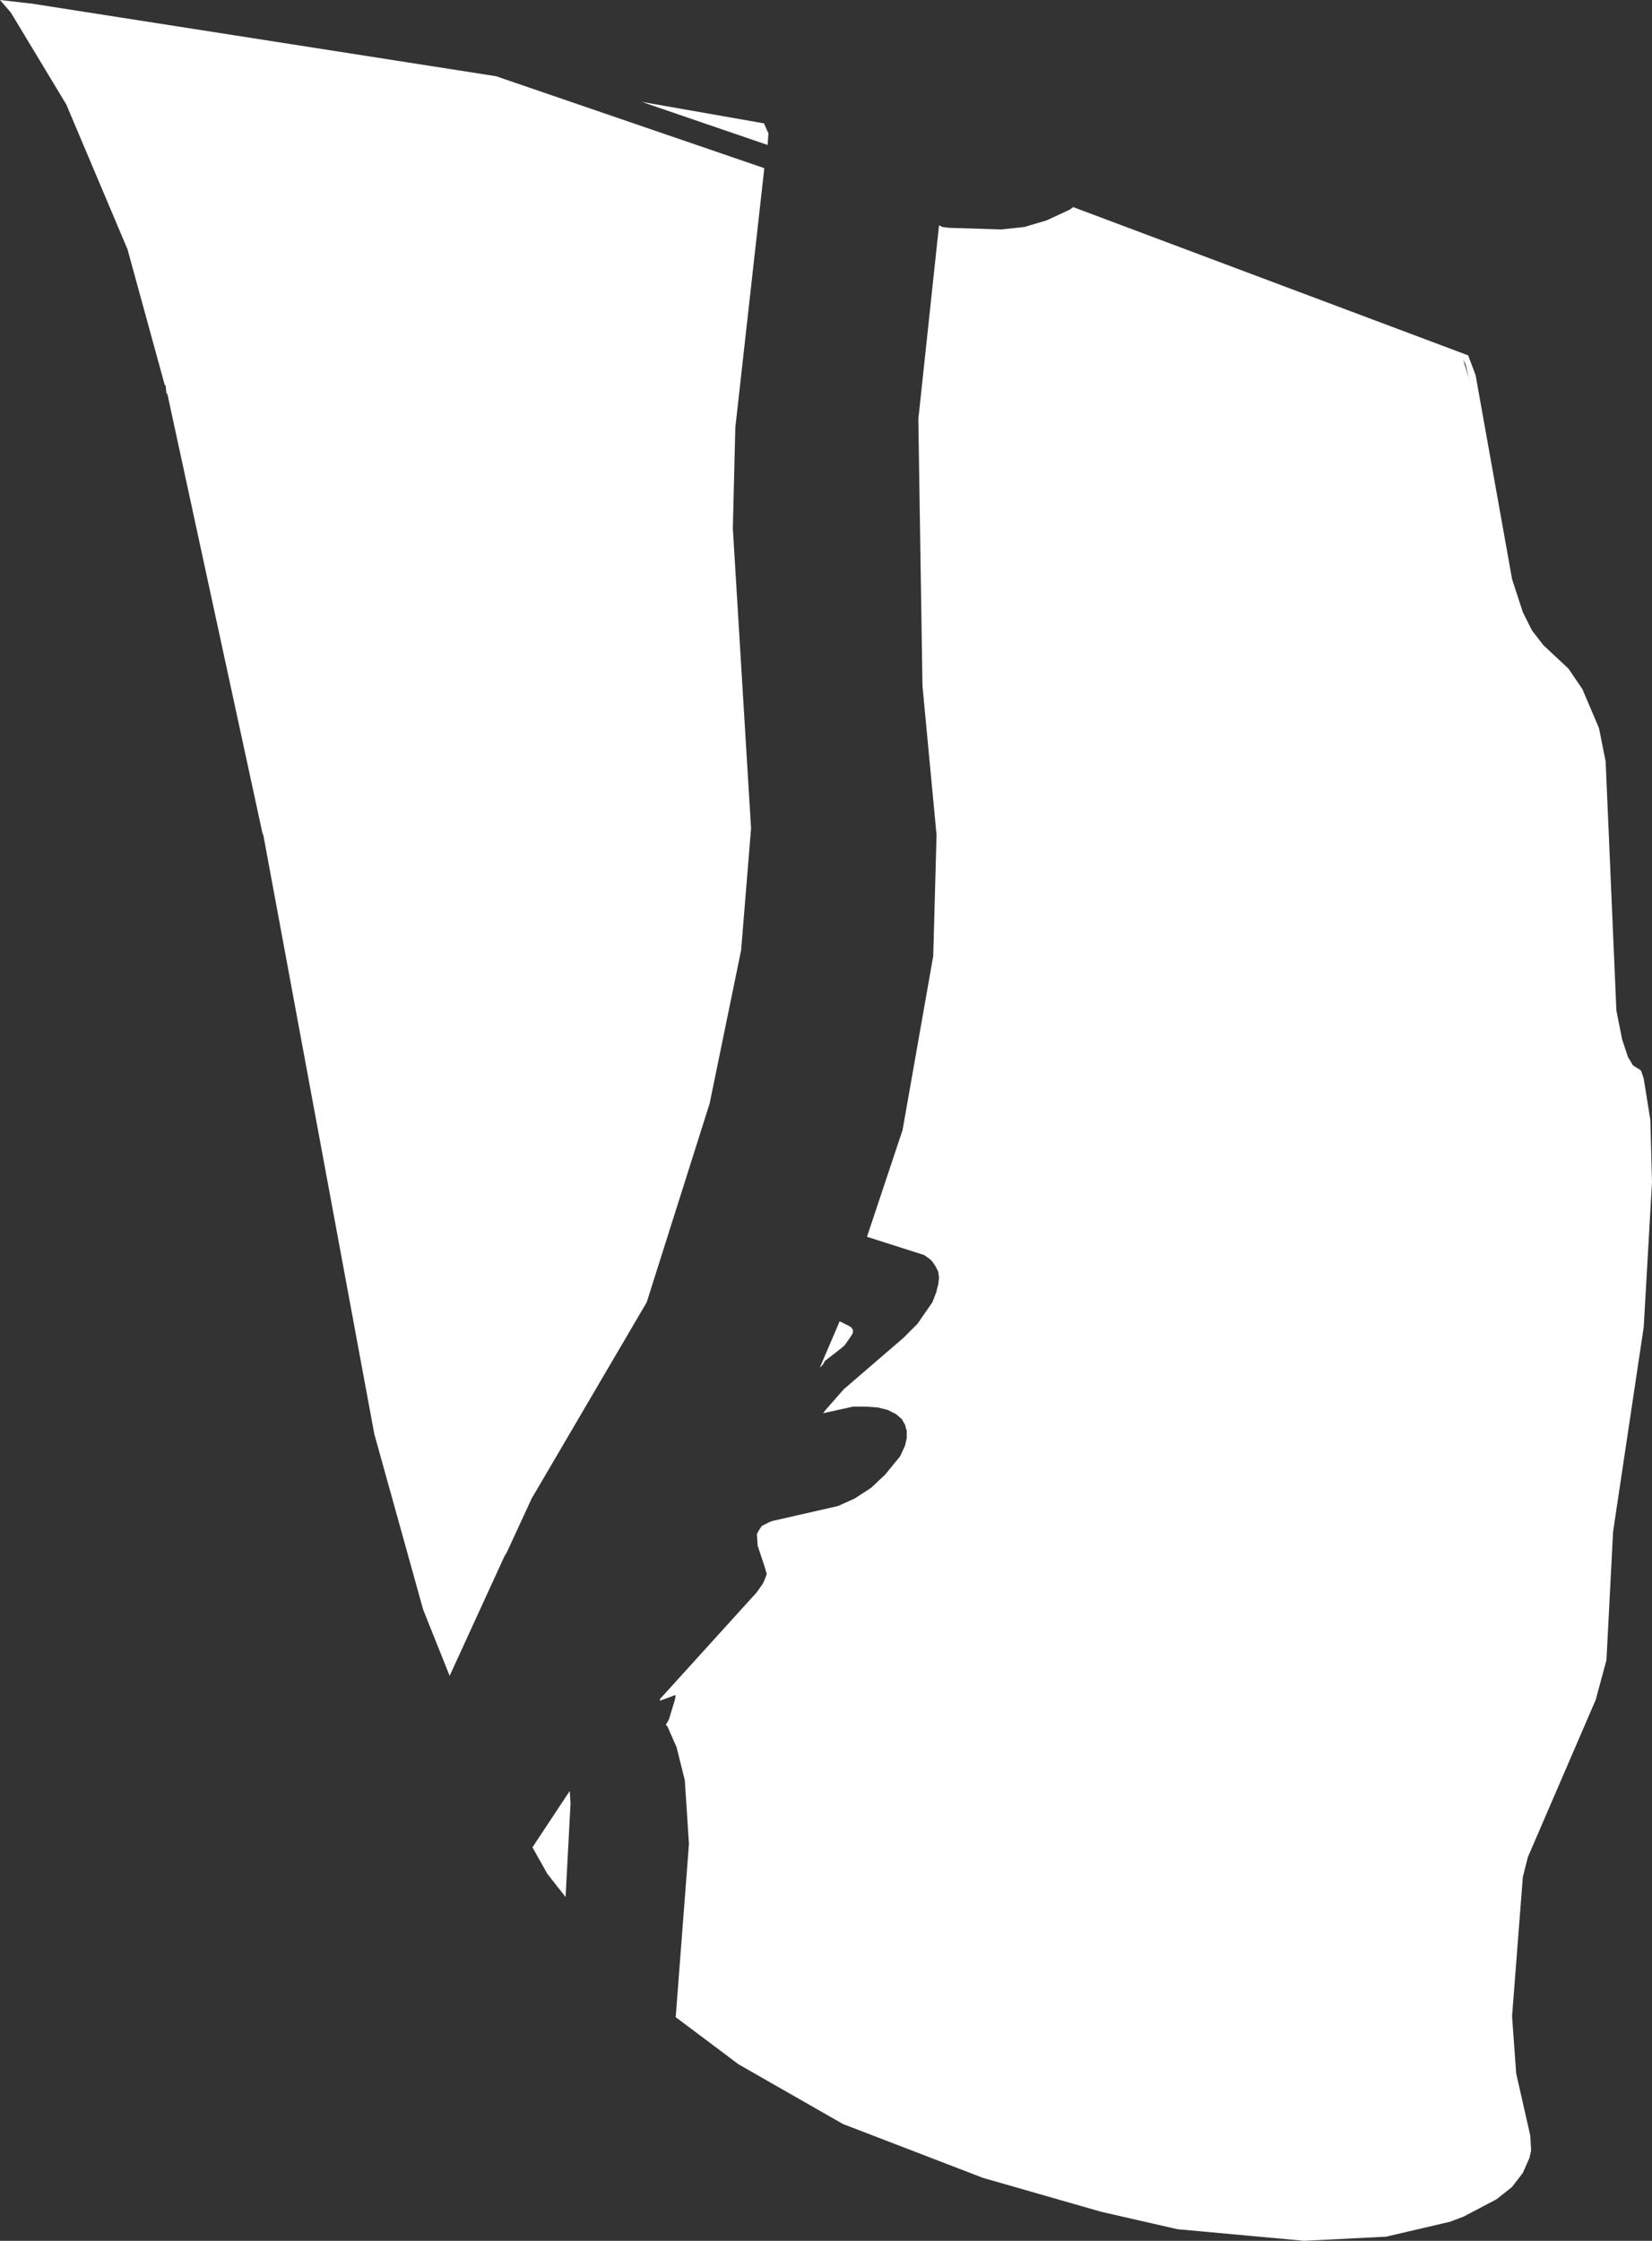
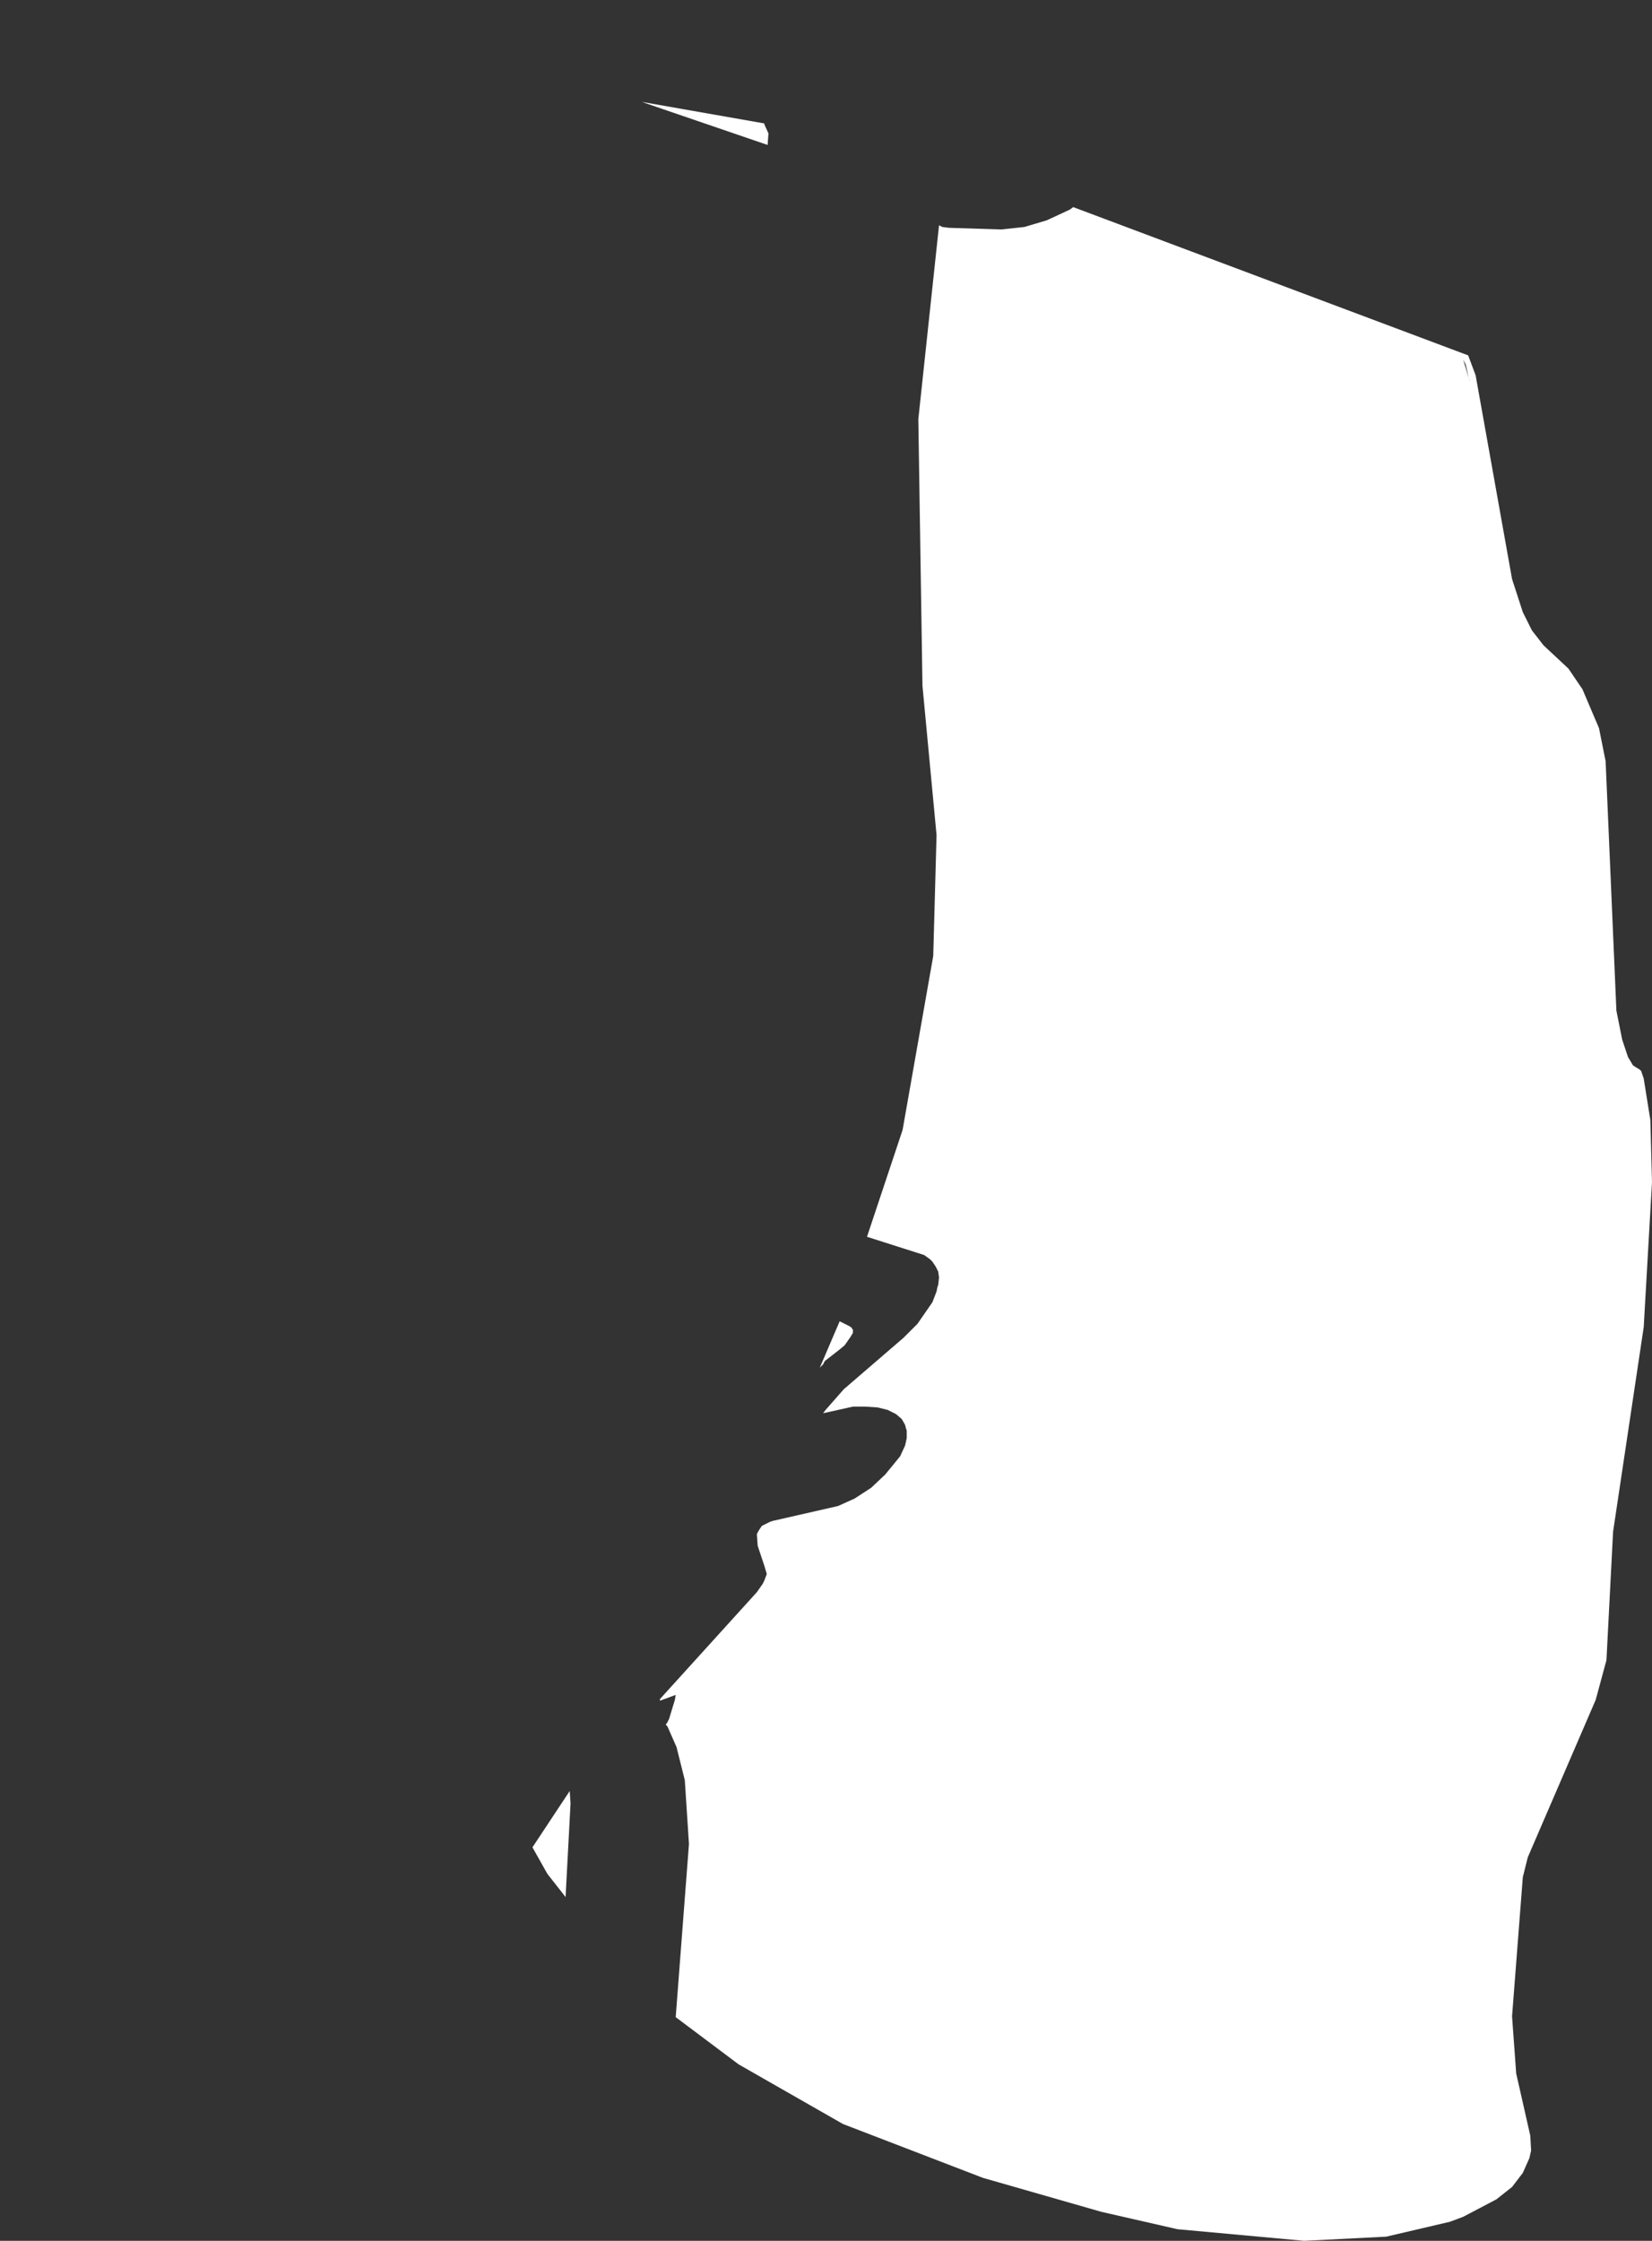
<svg xmlns="http://www.w3.org/2000/svg" height="135.25px" width="99.75px">
  <rect width="100%" height="100%" fill="#333333" stroke="none" />
  <g transform="matrix(1.0, 0.0, 0.0, 1.0, 49.85, 67.6)">
-     <path d="M-48.05 -67.4 L-19.9 -63.0 -3.7 -57.45 -5.45 -41.8 -5.6 -35.7 -4.5 -17.6 -5.1 -10.25 -7.0 -1.0 -10.8 11.0 -17.75 22.85 -19.25 26.1 -19.4 26.35 -22.7 33.55 -24.3 29.55 -27.25 18.95 -33.95 -17.2 -34.0 -17.3 -39.75 -43.85 -39.8 -43.85 -39.85 -44.35 -39.9 -44.35 -42.15 -52.55 -45.85 -61.3 -49.2 -66.85 -49.85 -67.6 -48.1 -67.4 -48.05 -67.4 M39.25 -44.95 L41.45 -32.65 42.1 -30.65 42.65 -29.55 43.35 -28.65 44.85 -27.25 45.7 -26.0 46.7 -23.65 47.1 -21.65 47.75 -6.6 48.1 -4.85 48.45 -3.8 48.75 -3.3 48.9 -3.2 49.15 -3.05 49.25 -2.95 49.4 -2.5 49.8 0.0 49.9 3.75 49.4 12.5 47.55 24.85 47.15 32.6 46.5 35.0 42.4 44.5 42.1 45.7 41.45 54.1 41.7 57.55 42.55 61.3 42.6 62.2 42.5 62.65 42.1 63.55 41.45 64.4 40.5 65.15 38.5 66.2 37.7 66.5 33.85 67.4 28.9 67.65 21.25 66.95 16.65 65.9 9.5 63.85 1.05 60.6 -5.25 57.0 -9.05 54.15 -8.25 43.7 -8.5 39.85 -9.0 37.85 -9.55 36.6 -9.65 36.5 -9.55 36.35 -9.45 36.15 -9.1 35.0 -9.05 34.7 -10.0 35.05 -10.0 35.0 -10.0 34.95 -4.15 28.5 -3.8 28.0 -3.7 27.8 -3.55 27.4 -3.7 26.9 -4.1 25.7 -4.15 25.0 -4.1 24.9 -4.05 24.8 -3.85 24.5 -3.75 24.45 -3.35 24.25 -3.2 24.2 0.75 23.3 1.75 22.85 2.75 22.2 3.6 21.4 4.5 20.3 4.8 19.65 4.9 19.2 4.9 18.75 4.85 18.6 4.8 18.4 4.6 18.05 4.25 17.75 3.75 17.5 3.15 17.35 2.4 17.3 1.65 17.3 -0.15 17.7 0.0 17.5 1.1 16.25 4.7 13.15 5.55 12.3 6.45 11.0 6.7 10.35 6.75 10.1 6.8 9.95 6.85 9.5 6.8 9.15 6.65 8.85 6.45 8.55 6.3 8.4 5.95 8.15 2.5 7.05 4.65 0.6 6.5 -9.9 6.7 -17.2 5.85 -26.2 5.6 -42.3 6.85 -54.0 7.05 -53.9 7.45 -53.85 10.6 -53.75 12.0 -53.9 13.35 -54.3 14.75 -54.95 14.95 -55.1 38.8 -46.15 39.25 -44.95 M38.85 -44.7 L38.65 -45.6 38.5 -45.9 38.9 -44.55 38.85 -44.7 M-3.45 -59.55 L-3.5 -58.85 -11.1 -61.45 -3.7 -60.15 -3.7 -60.1 -3.45 -59.55 M1.15 13.6 L0.85 13.85 -0.05 14.55 -0.15 14.75 -0.35 14.95 0.85 12.15 1.45 12.45 1.5 12.5 1.55 12.5 1.6 12.6 1.65 12.65 1.65 12.85 1.5 13.1 1.15 13.6 M-15.4 41.25 L-15.7 46.9 -16.8 45.5 -17.7 43.9 -15.45 40.5 -15.4 41.25" fill="#ffffff" fill-rule="evenodd" stroke="none" />
+     <path d="M-48.05 -67.4 M39.25 -44.95 L41.45 -32.65 42.1 -30.65 42.65 -29.55 43.35 -28.65 44.85 -27.25 45.7 -26.0 46.7 -23.65 47.1 -21.65 47.75 -6.6 48.1 -4.85 48.45 -3.8 48.75 -3.3 48.9 -3.2 49.15 -3.05 49.25 -2.95 49.4 -2.5 49.8 0.0 49.9 3.75 49.4 12.5 47.55 24.85 47.15 32.6 46.5 35.0 42.4 44.5 42.1 45.7 41.45 54.1 41.7 57.55 42.55 61.3 42.6 62.2 42.5 62.65 42.1 63.55 41.45 64.4 40.5 65.15 38.5 66.2 37.7 66.5 33.85 67.4 28.9 67.65 21.25 66.95 16.65 65.9 9.5 63.85 1.05 60.6 -5.25 57.0 -9.05 54.15 -8.25 43.7 -8.5 39.85 -9.0 37.85 -9.55 36.6 -9.65 36.5 -9.55 36.35 -9.45 36.15 -9.1 35.0 -9.05 34.7 -10.0 35.05 -10.0 35.0 -10.0 34.95 -4.15 28.5 -3.8 28.0 -3.7 27.8 -3.55 27.4 -3.7 26.9 -4.1 25.7 -4.15 25.0 -4.1 24.9 -4.05 24.8 -3.85 24.5 -3.75 24.45 -3.35 24.25 -3.2 24.2 0.75 23.3 1.75 22.85 2.75 22.2 3.6 21.4 4.5 20.3 4.8 19.65 4.9 19.2 4.9 18.75 4.85 18.6 4.8 18.4 4.6 18.05 4.25 17.75 3.75 17.5 3.15 17.35 2.4 17.3 1.65 17.3 -0.15 17.7 0.0 17.5 1.1 16.25 4.7 13.15 5.55 12.3 6.45 11.0 6.7 10.35 6.75 10.1 6.8 9.95 6.85 9.5 6.8 9.15 6.65 8.85 6.45 8.55 6.3 8.4 5.95 8.15 2.5 7.05 4.65 0.6 6.5 -9.9 6.7 -17.2 5.85 -26.2 5.6 -42.3 6.85 -54.0 7.05 -53.9 7.45 -53.85 10.6 -53.75 12.0 -53.9 13.35 -54.3 14.75 -54.95 14.95 -55.1 38.8 -46.15 39.25 -44.95 M38.85 -44.7 L38.65 -45.6 38.5 -45.9 38.9 -44.55 38.85 -44.7 M-3.45 -59.55 L-3.5 -58.85 -11.1 -61.45 -3.7 -60.15 -3.7 -60.1 -3.45 -59.55 M1.15 13.6 L0.85 13.85 -0.05 14.55 -0.15 14.75 -0.35 14.95 0.85 12.15 1.45 12.45 1.5 12.5 1.55 12.5 1.6 12.6 1.65 12.65 1.65 12.85 1.5 13.1 1.15 13.6 M-15.4 41.25 L-15.7 46.9 -16.8 45.5 -17.7 43.9 -15.45 40.5 -15.4 41.25" fill="#ffffff" fill-rule="evenodd" stroke="none" />
  </g>
</svg>